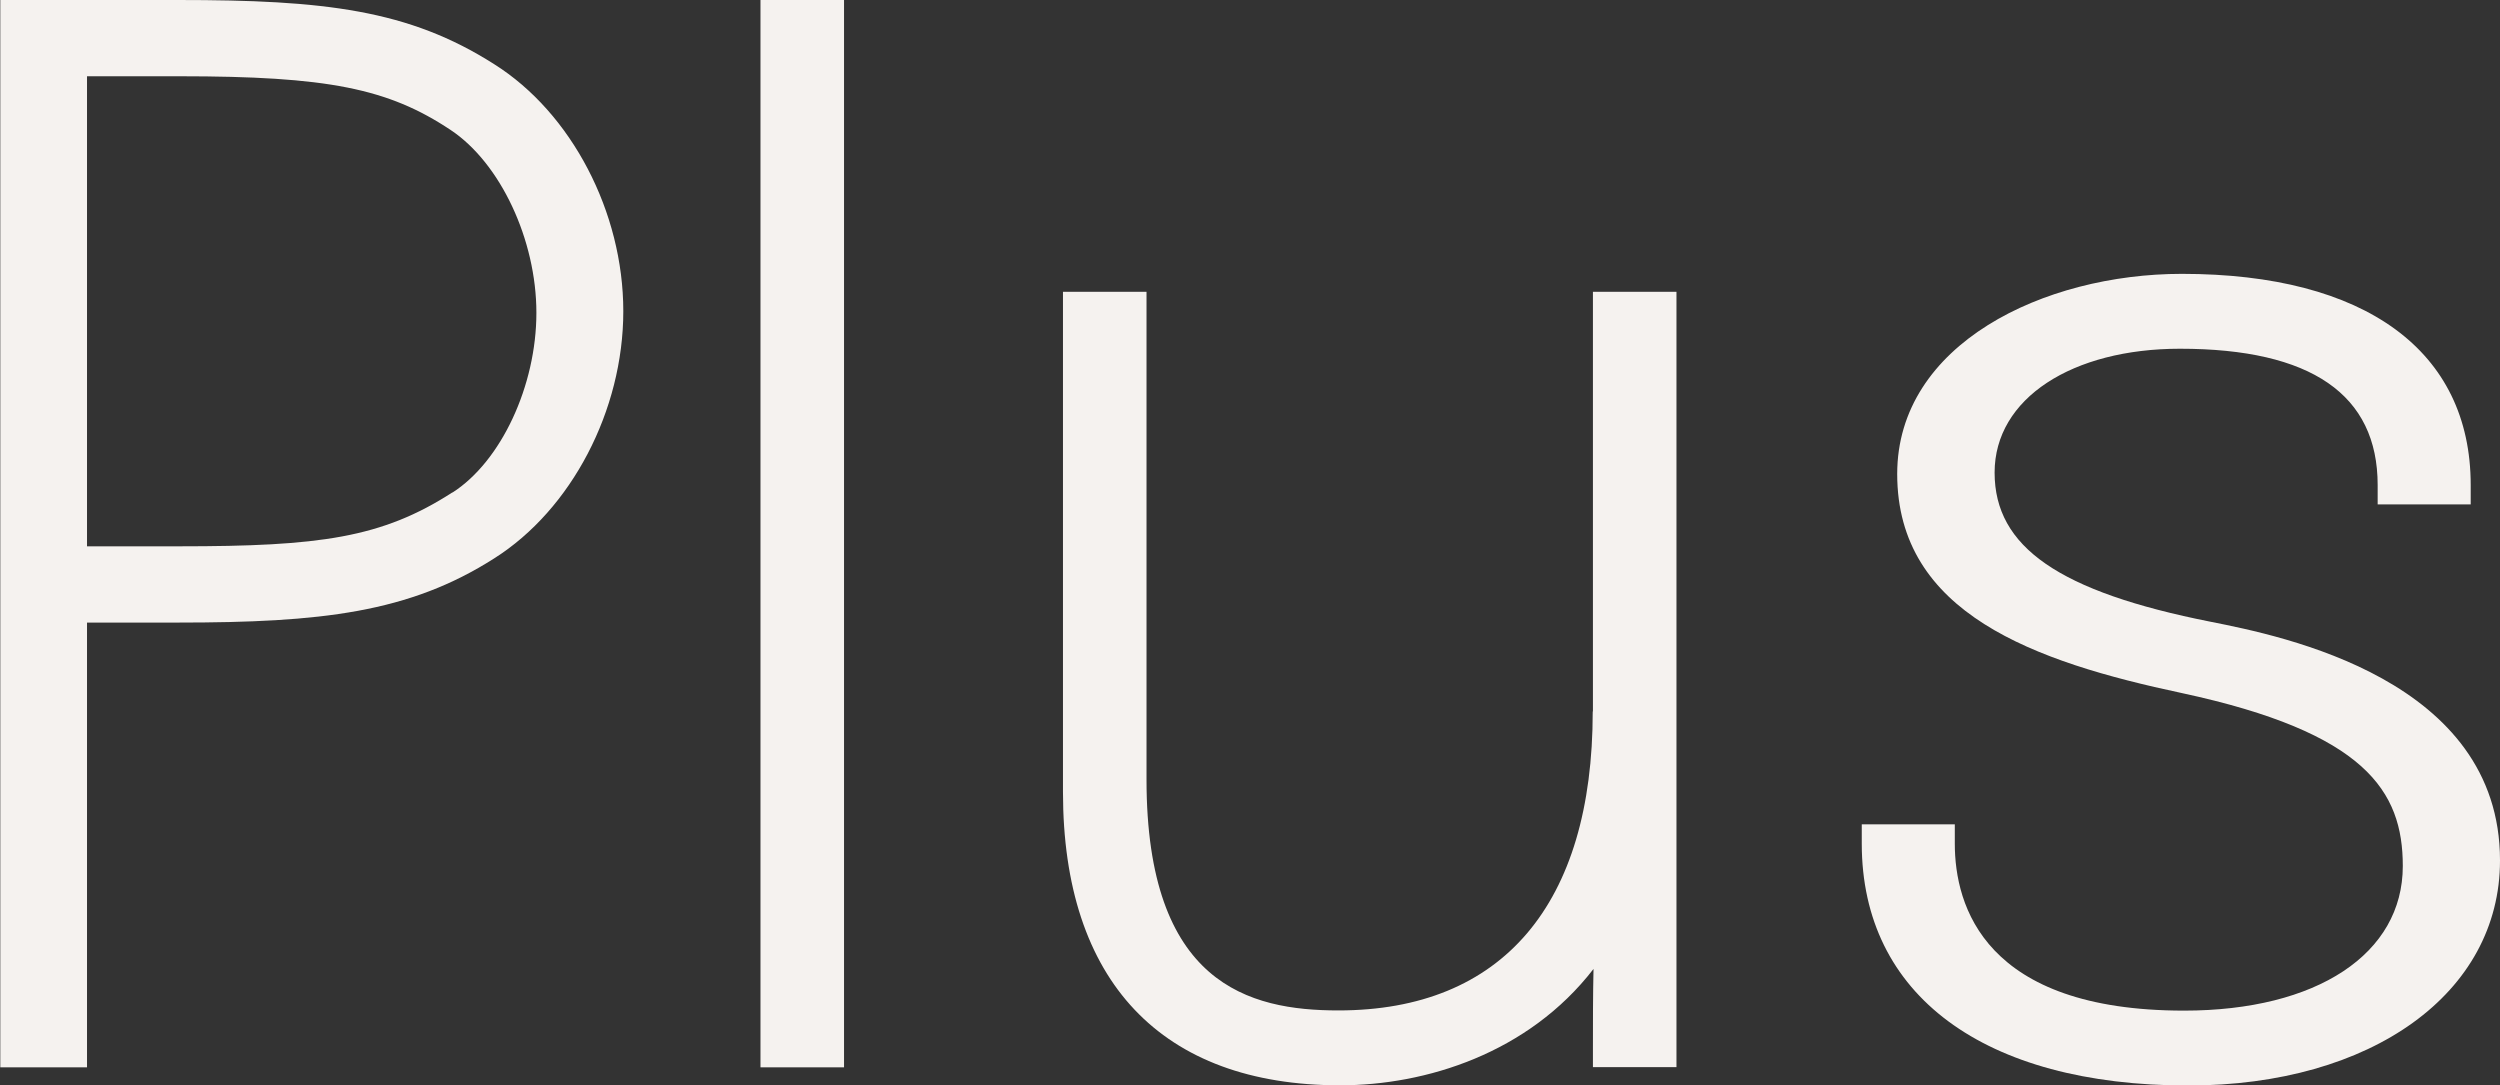
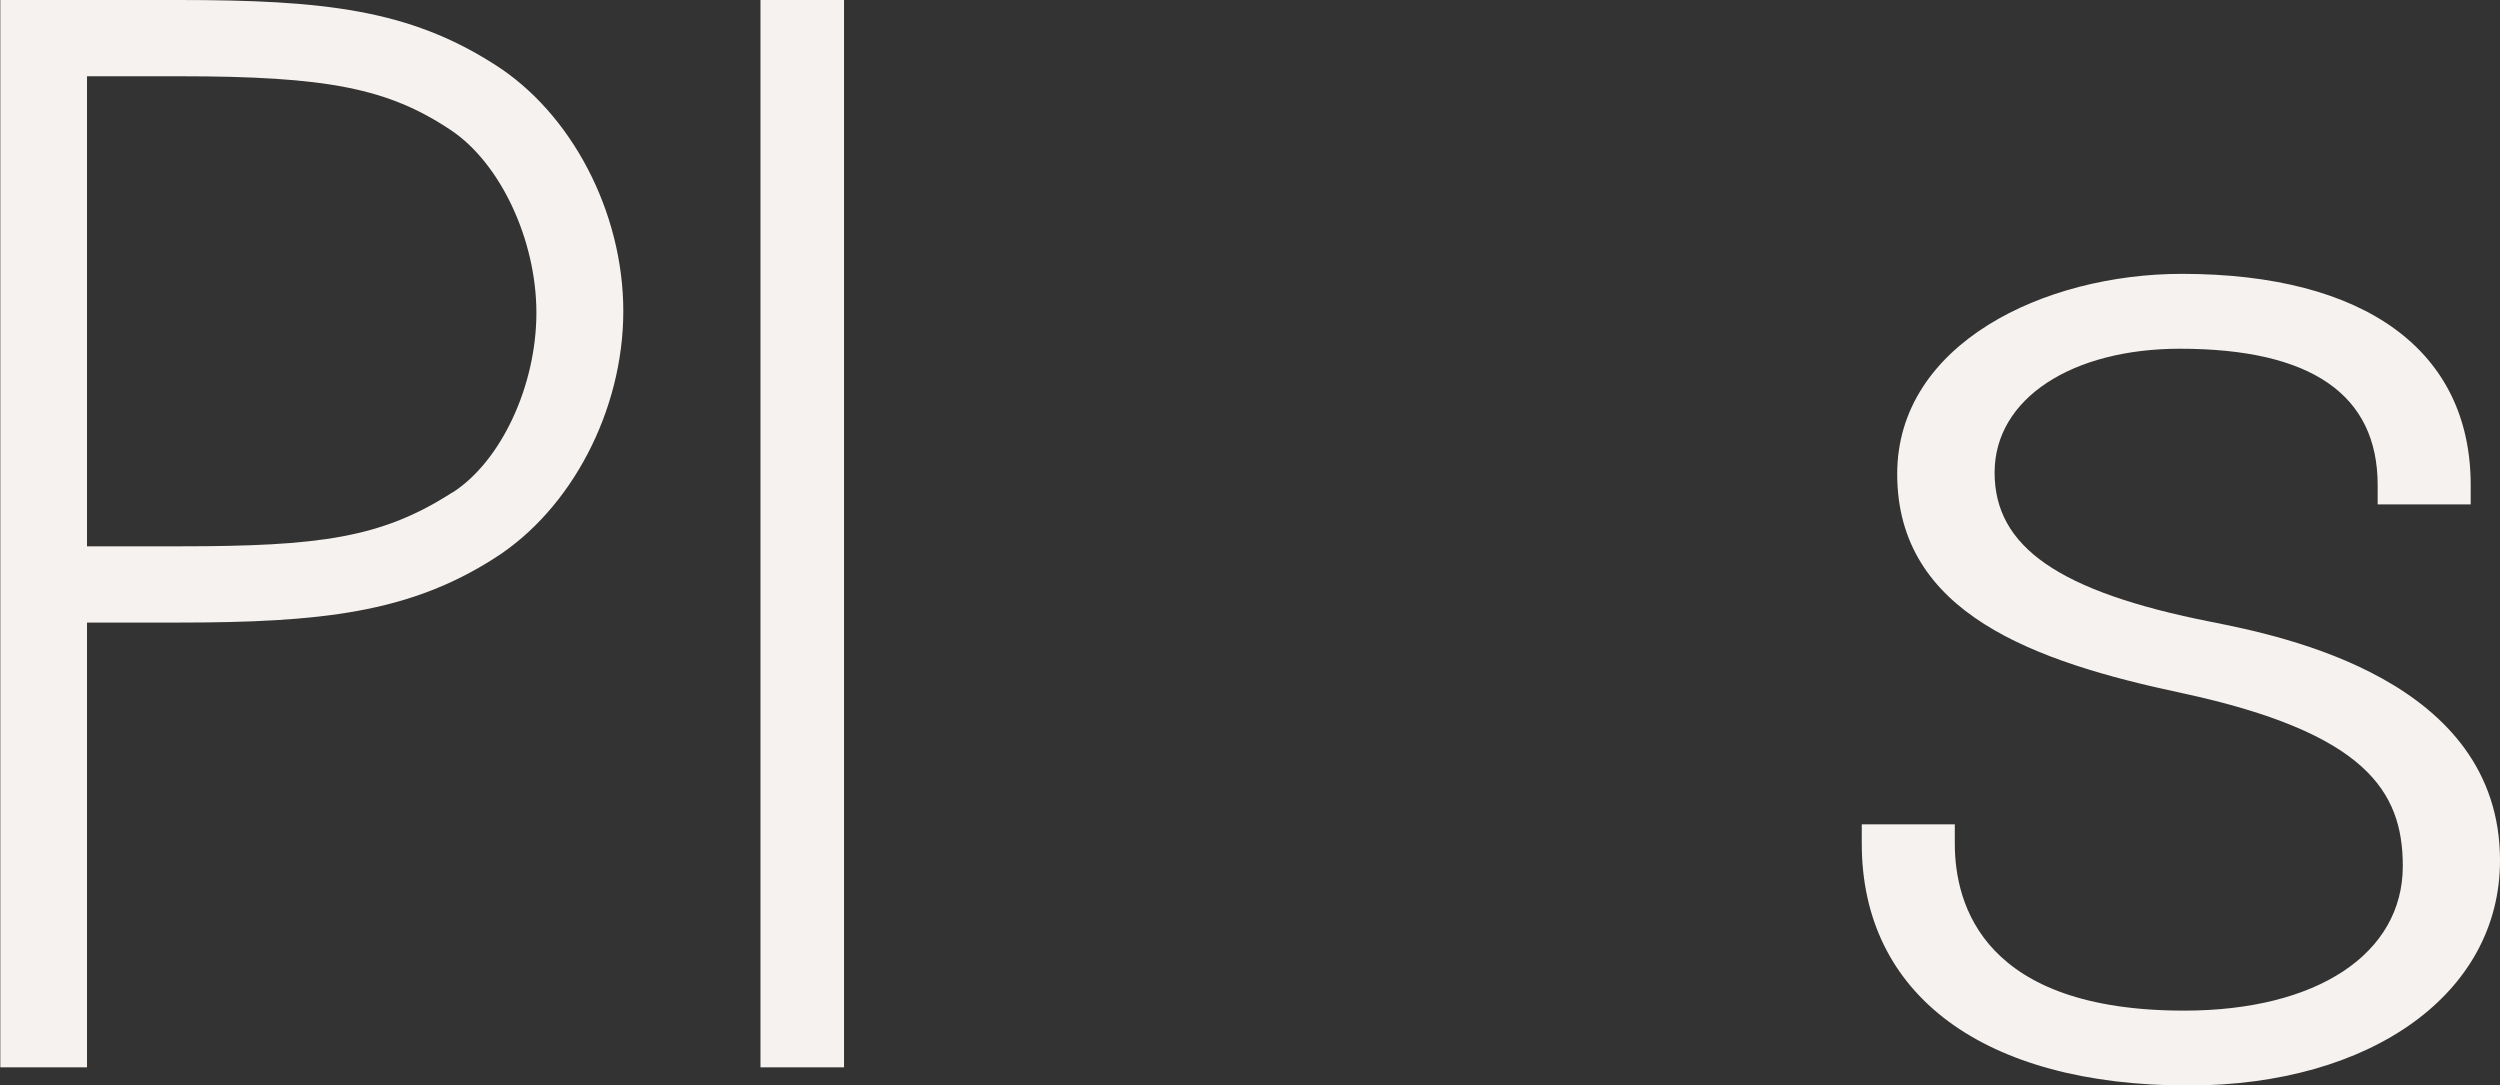
<svg xmlns="http://www.w3.org/2000/svg" width="463" height="201" viewBox="0 0 463 201" fill="none">
  <rect x="0" y="0" width="463" height="201" fill="#333333" stroke="none" />
  <path d="M91.531 11.892C75.692 1.793 60.037 0 32.98 0H0.057V197.67H16.115V115.301H32.98C59.451 115.301 75.766 113.472 91.531 103.409C105.829 94.371 115.435 76.002 115.435 57.632C115.435 39.263 105.829 20.894 91.531 11.892ZM83.795 91.187C70.706 99.64 59.157 101.177 33.273 101.177H16.115V14.124H33.273C60.624 14.124 71.879 16.357 83.465 24.078C92.667 30.188 99.34 44.423 99.34 57.925C99.34 71.428 92.814 85.442 83.795 91.224V91.187Z" fill="#F5F2EF" />
  <path d="M156.314 0H140.842V197.67H156.314V0Z" fill="#F5F2EF" />
-   <path d="M294.973 131.768C294.973 167.482 278.255 187.132 247.861 187.132C231.326 187.132 212.335 182.265 212.335 144.392V54.046H196.863V146.697C196.863 181.716 215.085 201 248.191 201C264.067 201 283.058 195.072 295.12 179.447C295.01 184.387 295.01 189.144 295.01 194.047V197.634H310.482V54.046H295.01V131.768H294.973Z" fill="#F5F2EF" />
  <path d="M409.436 115.155C381.352 109.593 369.4 101.323 369.4 87.528C369.4 73.733 383.845 64.585 403.716 64.585C428.024 64.585 440.343 73.074 440.343 89.833V93.419H457.574V89.833C457.574 64.987 438.069 50.717 404.083 50.717C378.529 50.717 351.362 63.707 351.362 87.784C351.362 113.582 376.732 122.547 404.119 128.365C438.069 135.683 444.999 146.478 444.999 160.383C444.999 176.666 429.087 187.168 404.486 187.168C367.567 187.168 362.03 167.811 362.03 156.248V152.662H344.799V156.248C344.799 184.277 367.42 201.037 405.256 201.037C439.243 201.037 463 183.912 463 159.358C463 125.803 422.671 117.79 409.436 115.155Z" fill="#F5F2EF" />
</svg>